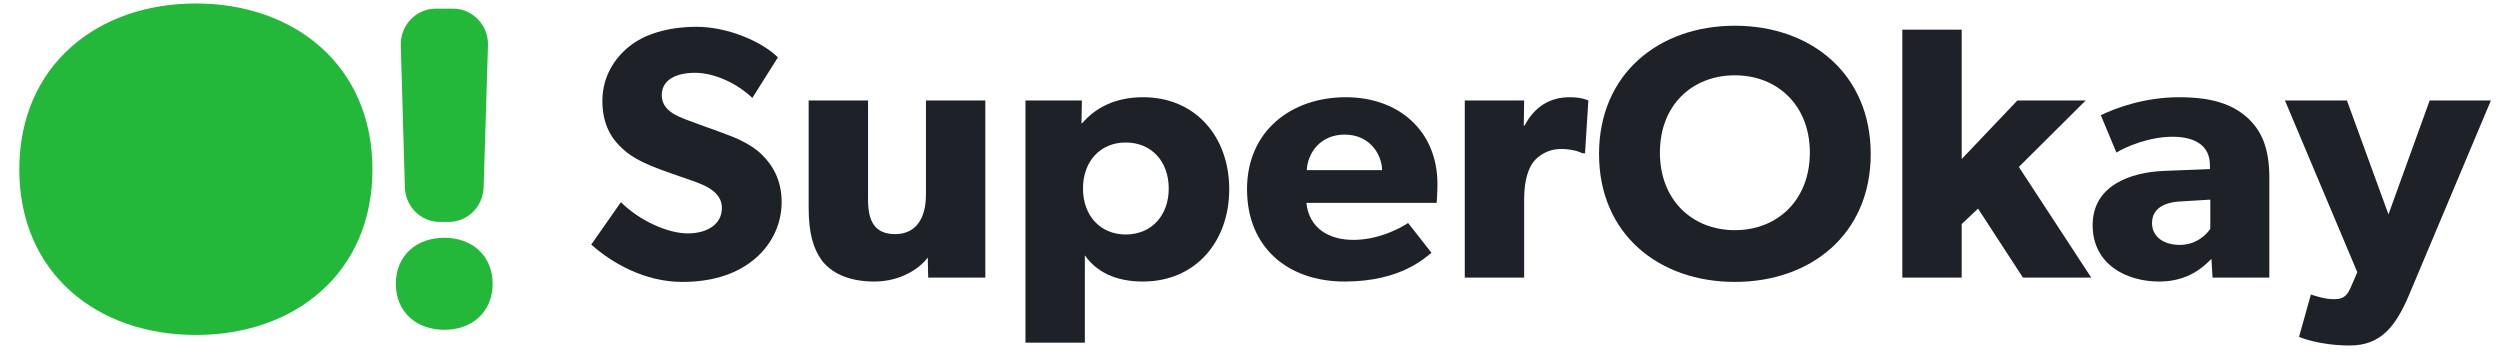
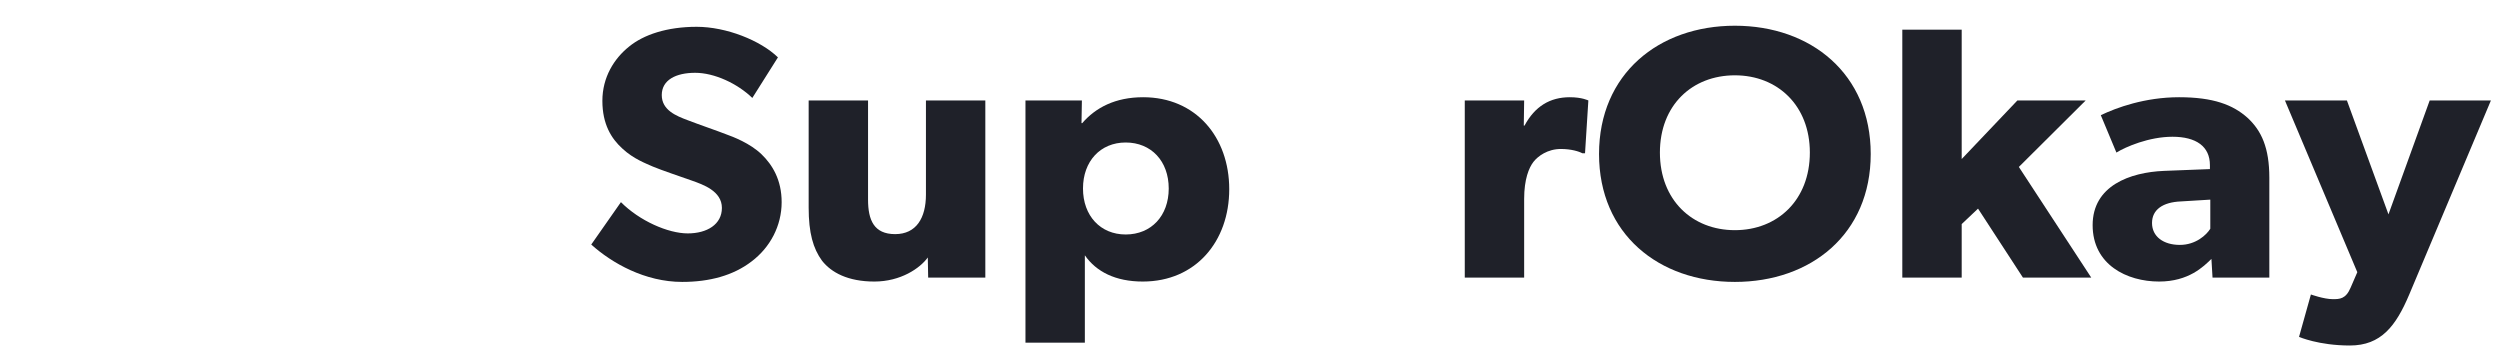
<svg xmlns="http://www.w3.org/2000/svg" width="183" height="26" viewBox="0 0 183 26" fill="none">
  <g clip-path="url(#clip0_868_46949)">
    <path d="M57.217 14.797C57.217 13.166 56.538 12.062 55.75 11.299C54.907 10.484 53.658 10.01 53.142 9.826C52.544 9.589 51.158 9.116 50.343 8.8C49.501 8.485 48.441 8.064 48.441 6.959C48.441 5.855 49.474 5.329 50.886 5.329C52.299 5.329 53.984 6.118 55.07 7.17L56.945 4.198C55.668 2.962 53.169 1.962 50.995 1.962C48.821 1.962 47.11 2.541 46.05 3.409C44.963 4.277 44.094 5.644 44.094 7.38C44.094 9.09 44.746 10.142 45.561 10.878C46.376 11.641 47.327 11.983 47.789 12.193C48.414 12.456 49.827 12.93 50.642 13.219C51.457 13.508 52.843 13.982 52.843 15.218C52.843 16.428 51.756 17.085 50.343 17.085C48.903 17.085 46.811 16.165 45.452 14.797L43.279 17.901C44.8 19.268 47.218 20.636 49.935 20.636C51.946 20.636 53.685 20.162 55.016 19.137C56.375 18.111 57.217 16.533 57.217 14.797Z" fill="#1F2129" />
    <path d="M72.126 7.354H67.779V14.245C67.779 15.954 67.073 17.138 65.524 17.138C63.975 17.138 63.541 16.112 63.541 14.613V7.354H59.194V15.191C59.194 17.059 59.52 18.19 60.172 19.084C60.851 19.952 62.074 20.609 64.003 20.609C65.932 20.609 67.345 19.636 67.915 18.847L67.942 20.32H72.126V7.354Z" fill="#1F2129" />
    <path d="M89.98 13.85C89.98 10.037 87.535 7.117 83.677 7.117C81.639 7.117 80.199 7.88 79.221 9.011H79.166L79.194 7.354H75.064V25.081H79.411V18.689C80.253 19.899 81.666 20.609 83.65 20.609C87.535 20.609 89.98 17.664 89.98 13.85ZM85.551 13.798C85.551 15.796 84.274 17.164 82.4 17.164C80.552 17.164 79.275 15.796 79.275 13.798C79.275 11.799 80.552 10.431 82.4 10.431C84.274 10.431 85.551 11.799 85.551 13.798Z" fill="#1F2129" />
-     <path d="M105.221 13.456C105.221 9.668 102.476 7.117 98.51 7.117C94.543 7.117 91.282 9.563 91.282 13.85C91.282 18.137 94.298 20.609 98.428 20.609C102.585 20.609 104.351 18.821 104.786 18.505L103.074 16.322C102.313 16.822 100.792 17.559 99.053 17.559C97.287 17.559 95.82 16.717 95.629 14.85H105.166C105.166 14.85 105.221 14.087 105.221 13.456ZM95.657 12.456C95.711 11.22 96.635 9.852 98.428 9.852C100.248 9.852 101.145 11.273 101.172 12.456H95.657Z" fill="#1F2129" />
    <path d="M116.268 7.354C116.268 7.354 115.806 7.117 114.91 7.117C113.47 7.117 112.356 7.775 111.595 9.195H111.541L111.568 7.354H107.221V20.32H111.568V14.56C111.568 13.114 111.921 12.272 112.247 11.851C112.573 11.431 113.28 10.905 114.258 10.905C115.018 10.905 115.589 11.089 115.834 11.22H116.024L116.268 7.354Z" fill="#1F2129" />
    <path d="M136.937 11.273C136.937 5.408 132.563 1.883 126.993 1.883C121.423 1.883 117.049 5.408 117.049 11.273C117.049 17.138 121.423 20.636 126.993 20.636C132.563 20.636 136.937 17.138 136.937 11.273ZM132.481 11.168C132.481 14.639 130.117 16.848 126.993 16.848C123.868 16.848 121.505 14.639 121.505 11.168C121.505 7.696 123.868 5.513 126.993 5.513C130.117 5.513 132.481 7.722 132.481 11.168Z" fill="#1F2129" />
    <path d="M147.78 12.22L152.672 7.354H147.672L143.596 11.641V2.173H139.249V20.32H143.596V16.402L144.792 15.271L148.079 20.32H153.079L147.78 12.22Z" fill="#1F2129" />
    <path d="M166.115 13.008C166.115 10.826 165.544 9.563 164.511 8.616C163.451 7.67 162.012 7.117 159.511 7.117C157.012 7.117 154.921 7.88 153.779 8.432L154.921 11.168C155.599 10.747 157.311 10.01 159.023 10.01C160.762 10.01 161.766 10.72 161.766 12.088V12.377L158.398 12.509C155.925 12.614 153.181 13.587 153.181 16.48C153.181 19.373 155.681 20.609 158.045 20.609C160.219 20.609 161.306 19.505 161.876 18.953L161.957 20.32H166.115V13.008ZM161.794 16.743C161.522 17.19 160.734 17.927 159.566 17.927C158.371 17.927 157.528 17.322 157.528 16.322C157.528 15.349 158.316 14.797 159.647 14.744L161.794 14.613V16.743Z" fill="#1F2129" />
    <path d="M177.853 7.354L174.836 15.691L171.794 7.354H167.257L172.555 19.925L172.065 21.056C171.712 21.898 171.25 21.898 170.76 21.898C170.109 21.898 169.158 21.556 169.158 21.556L168.289 24.66C168.289 24.66 169.728 25.291 172.01 25.291C174.293 25.291 175.38 23.871 176.357 21.556L182.335 7.354H177.853Z" fill="#1F2129" />
-     <path fill-rule="evenodd" clip-rule="evenodd" d="M27.263 12.403C27.263 4.814 21.577 0.254 14.338 0.254C7.099 0.254 1.413 4.814 1.413 12.403C1.413 19.992 7.099 24.519 14.338 24.519C21.577 24.519 27.263 19.992 27.263 12.403ZM29.637 13.712L29.338 3.321C29.296 1.849 30.456 0.633 31.9 0.633H33.159C34.606 0.633 35.766 1.853 35.72 3.327L35.401 13.717C35.357 15.127 34.223 16.247 32.839 16.247H32.199C30.812 16.247 29.677 15.124 29.637 13.712ZM35.023 18.286C35.697 18.896 36.061 19.766 36.061 20.773C36.061 21.78 35.697 22.65 35.023 23.26C34.361 23.858 33.475 24.14 32.531 24.14C31.577 24.14 30.684 23.86 30.017 23.262C29.338 22.652 28.974 21.78 28.974 20.773C28.974 19.766 29.338 18.894 30.017 18.284C30.684 17.685 31.577 17.406 32.531 17.406C33.475 17.406 34.361 17.687 35.023 18.286Z" fill="#23B839" />
  </g>
  <defs>
    <clipPath id="clip0_868_46949">
      <rect width="182" height="26" fill="white" transform="translate(0.75)" />
    </clipPath>
  </defs>
</svg>